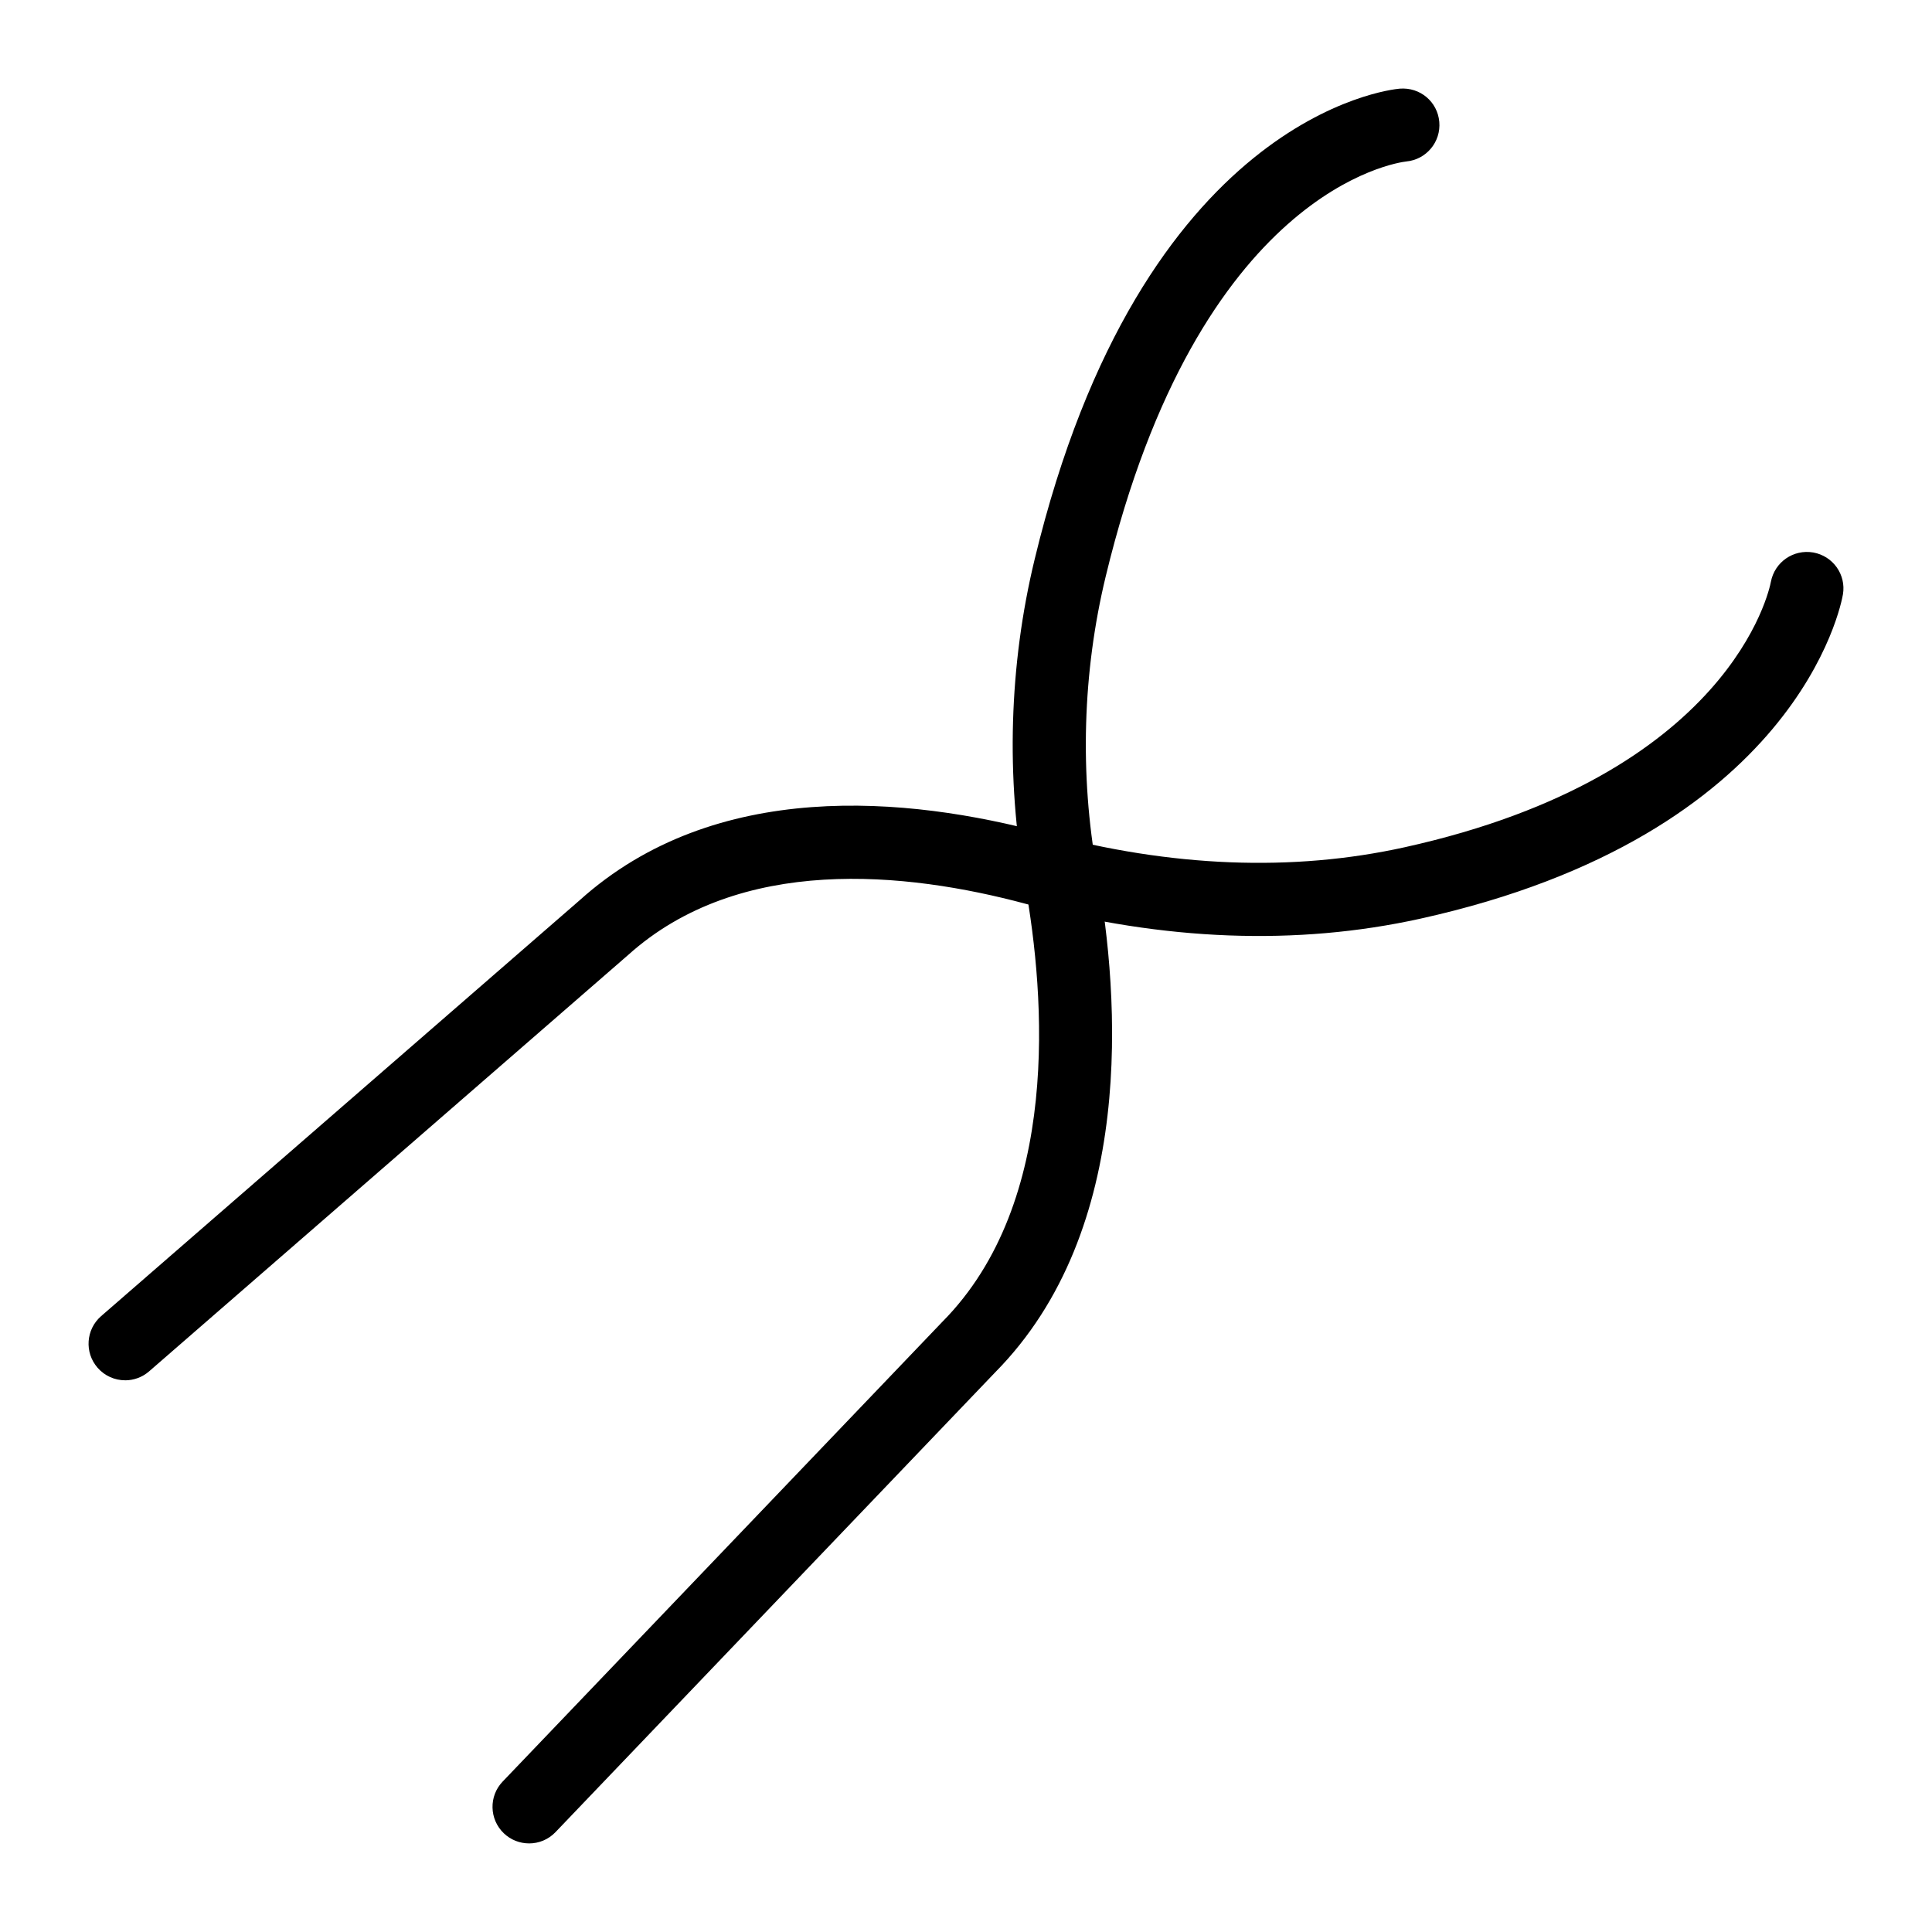
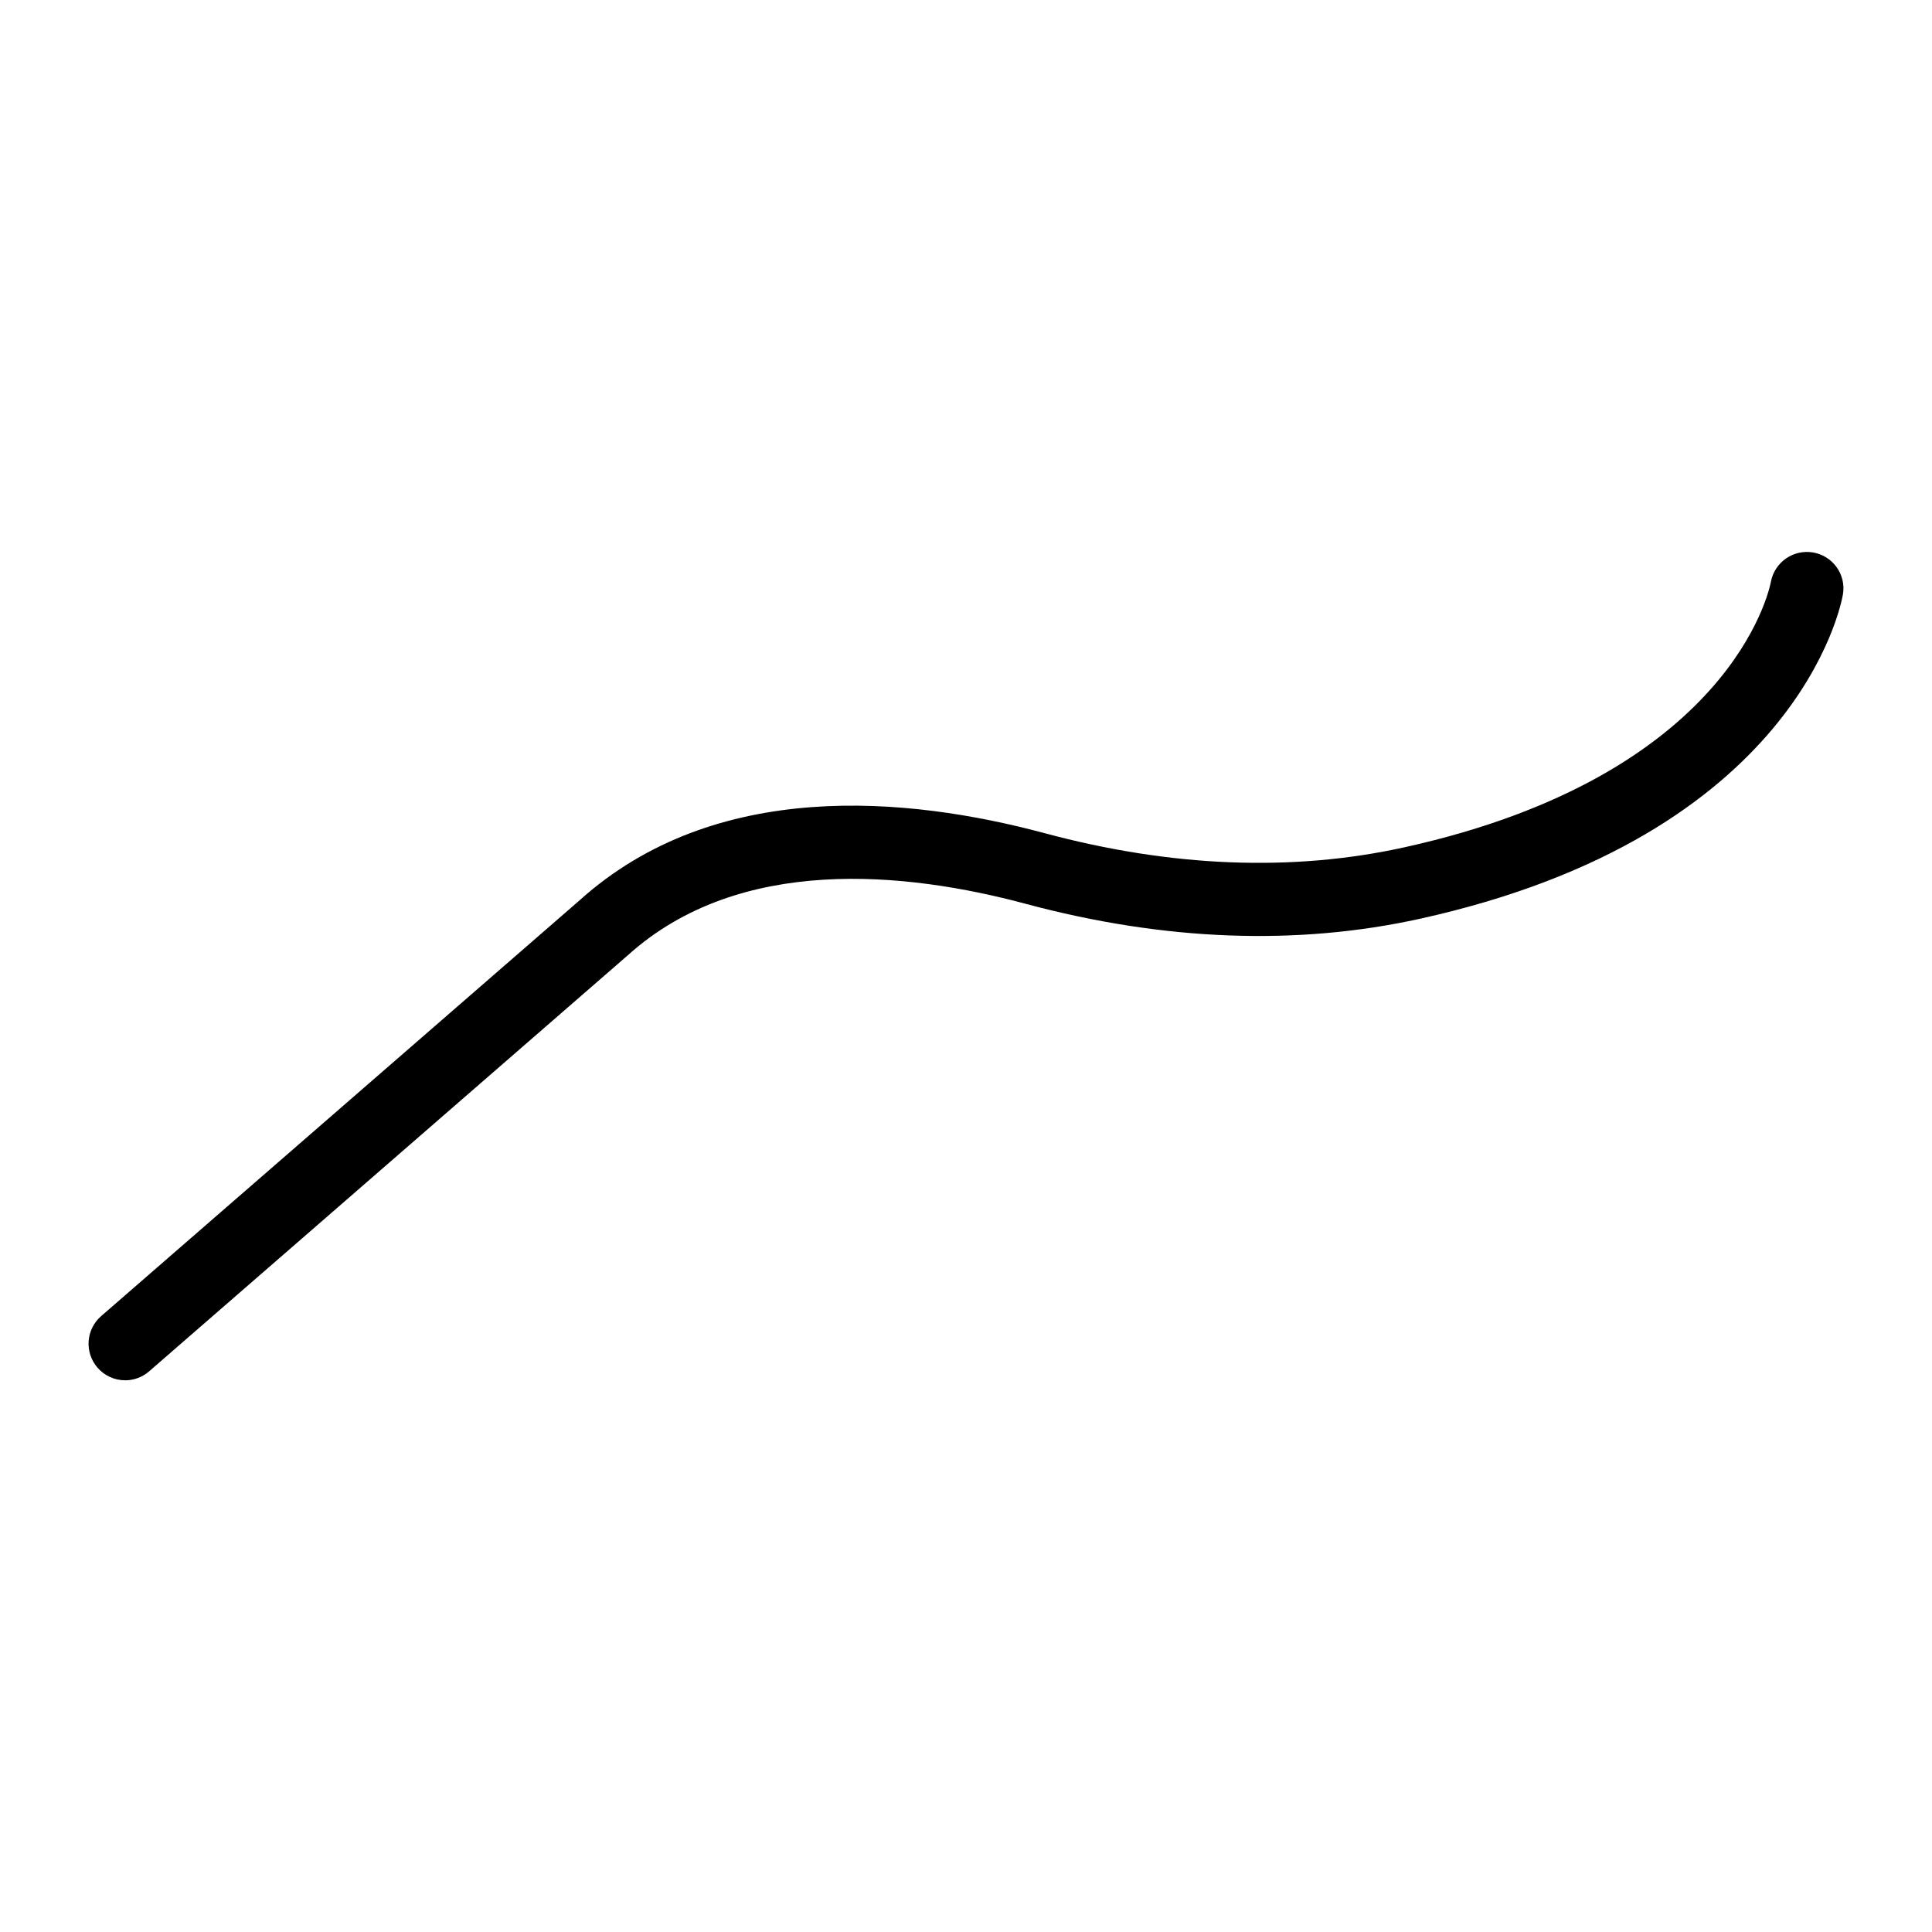
<svg xmlns="http://www.w3.org/2000/svg" fill="#000000" width="800px" height="800px" version="1.1" viewBox="144 144 512 512">
  <g>
-     <path d="m284.21 632.52c-2.414 0-4.816-0.891-6.699-2.688-3.859-3.699-4.004-9.832-0.305-13.695l116.57-121.89c31.449-31.75 27.203-86.211 21.875-115.86-5.102-28.352-4.231-58.129 2.527-86.102 28.328-117.44 93.961-124.54 96.746-124.79 5.43-0.434 10.039 3.473 10.504 8.801 0.465 5.305-3.426 9.98-8.715 10.492-2.488 0.285-54.961 7.488-79.703 110.04-6.121 25.379-6.906 52.398-2.281 78.133 5.988 33.352 10.426 94.957-27.07 132.8l-116.44 121.77c-1.902 1.992-4.449 2.996-7.004 2.996z" />
-     <path d="m177.16 509.79c-2.707 0-5.394-1.129-7.312-3.336-3.512-4.035-3.086-10.156 0.953-13.668l126.78-110.18c35.953-32.379 86.906-27.574 123.29-17.797 33.617 9.031 65.684 10.273 95.324 3.734 86.496-19.113 96.715-68.262 97.105-70.344 0.992-5.223 5.953-8.699 11.242-7.785 5.231 0.941 8.742 5.875 7.852 11.117-0.445 2.598-11.969 63.824-112.02 85.934-32.727 7.223-67.887 5.898-104.53-3.941-31.742-8.523-75.824-13.074-105.43 13.598l-126.9 110.3c-1.836 1.594-4.098 2.375-6.356 2.375z" />
+     <path d="m177.16 509.79c-2.707 0-5.394-1.129-7.312-3.336-3.512-4.035-3.086-10.156 0.953-13.668l126.78-110.18c35.953-32.379 86.906-27.574 123.29-17.797 33.617 9.031 65.684 10.273 95.324 3.734 86.496-19.113 96.715-68.262 97.105-70.344 0.992-5.223 5.953-8.699 11.242-7.785 5.231 0.941 8.742 5.875 7.852 11.117-0.445 2.598-11.969 63.824-112.02 85.934-32.727 7.223-67.887 5.898-104.53-3.941-31.742-8.523-75.824-13.074-105.43 13.598l-126.9 110.3c-1.836 1.594-4.098 2.375-6.356 2.375" />
  </g>
</svg>